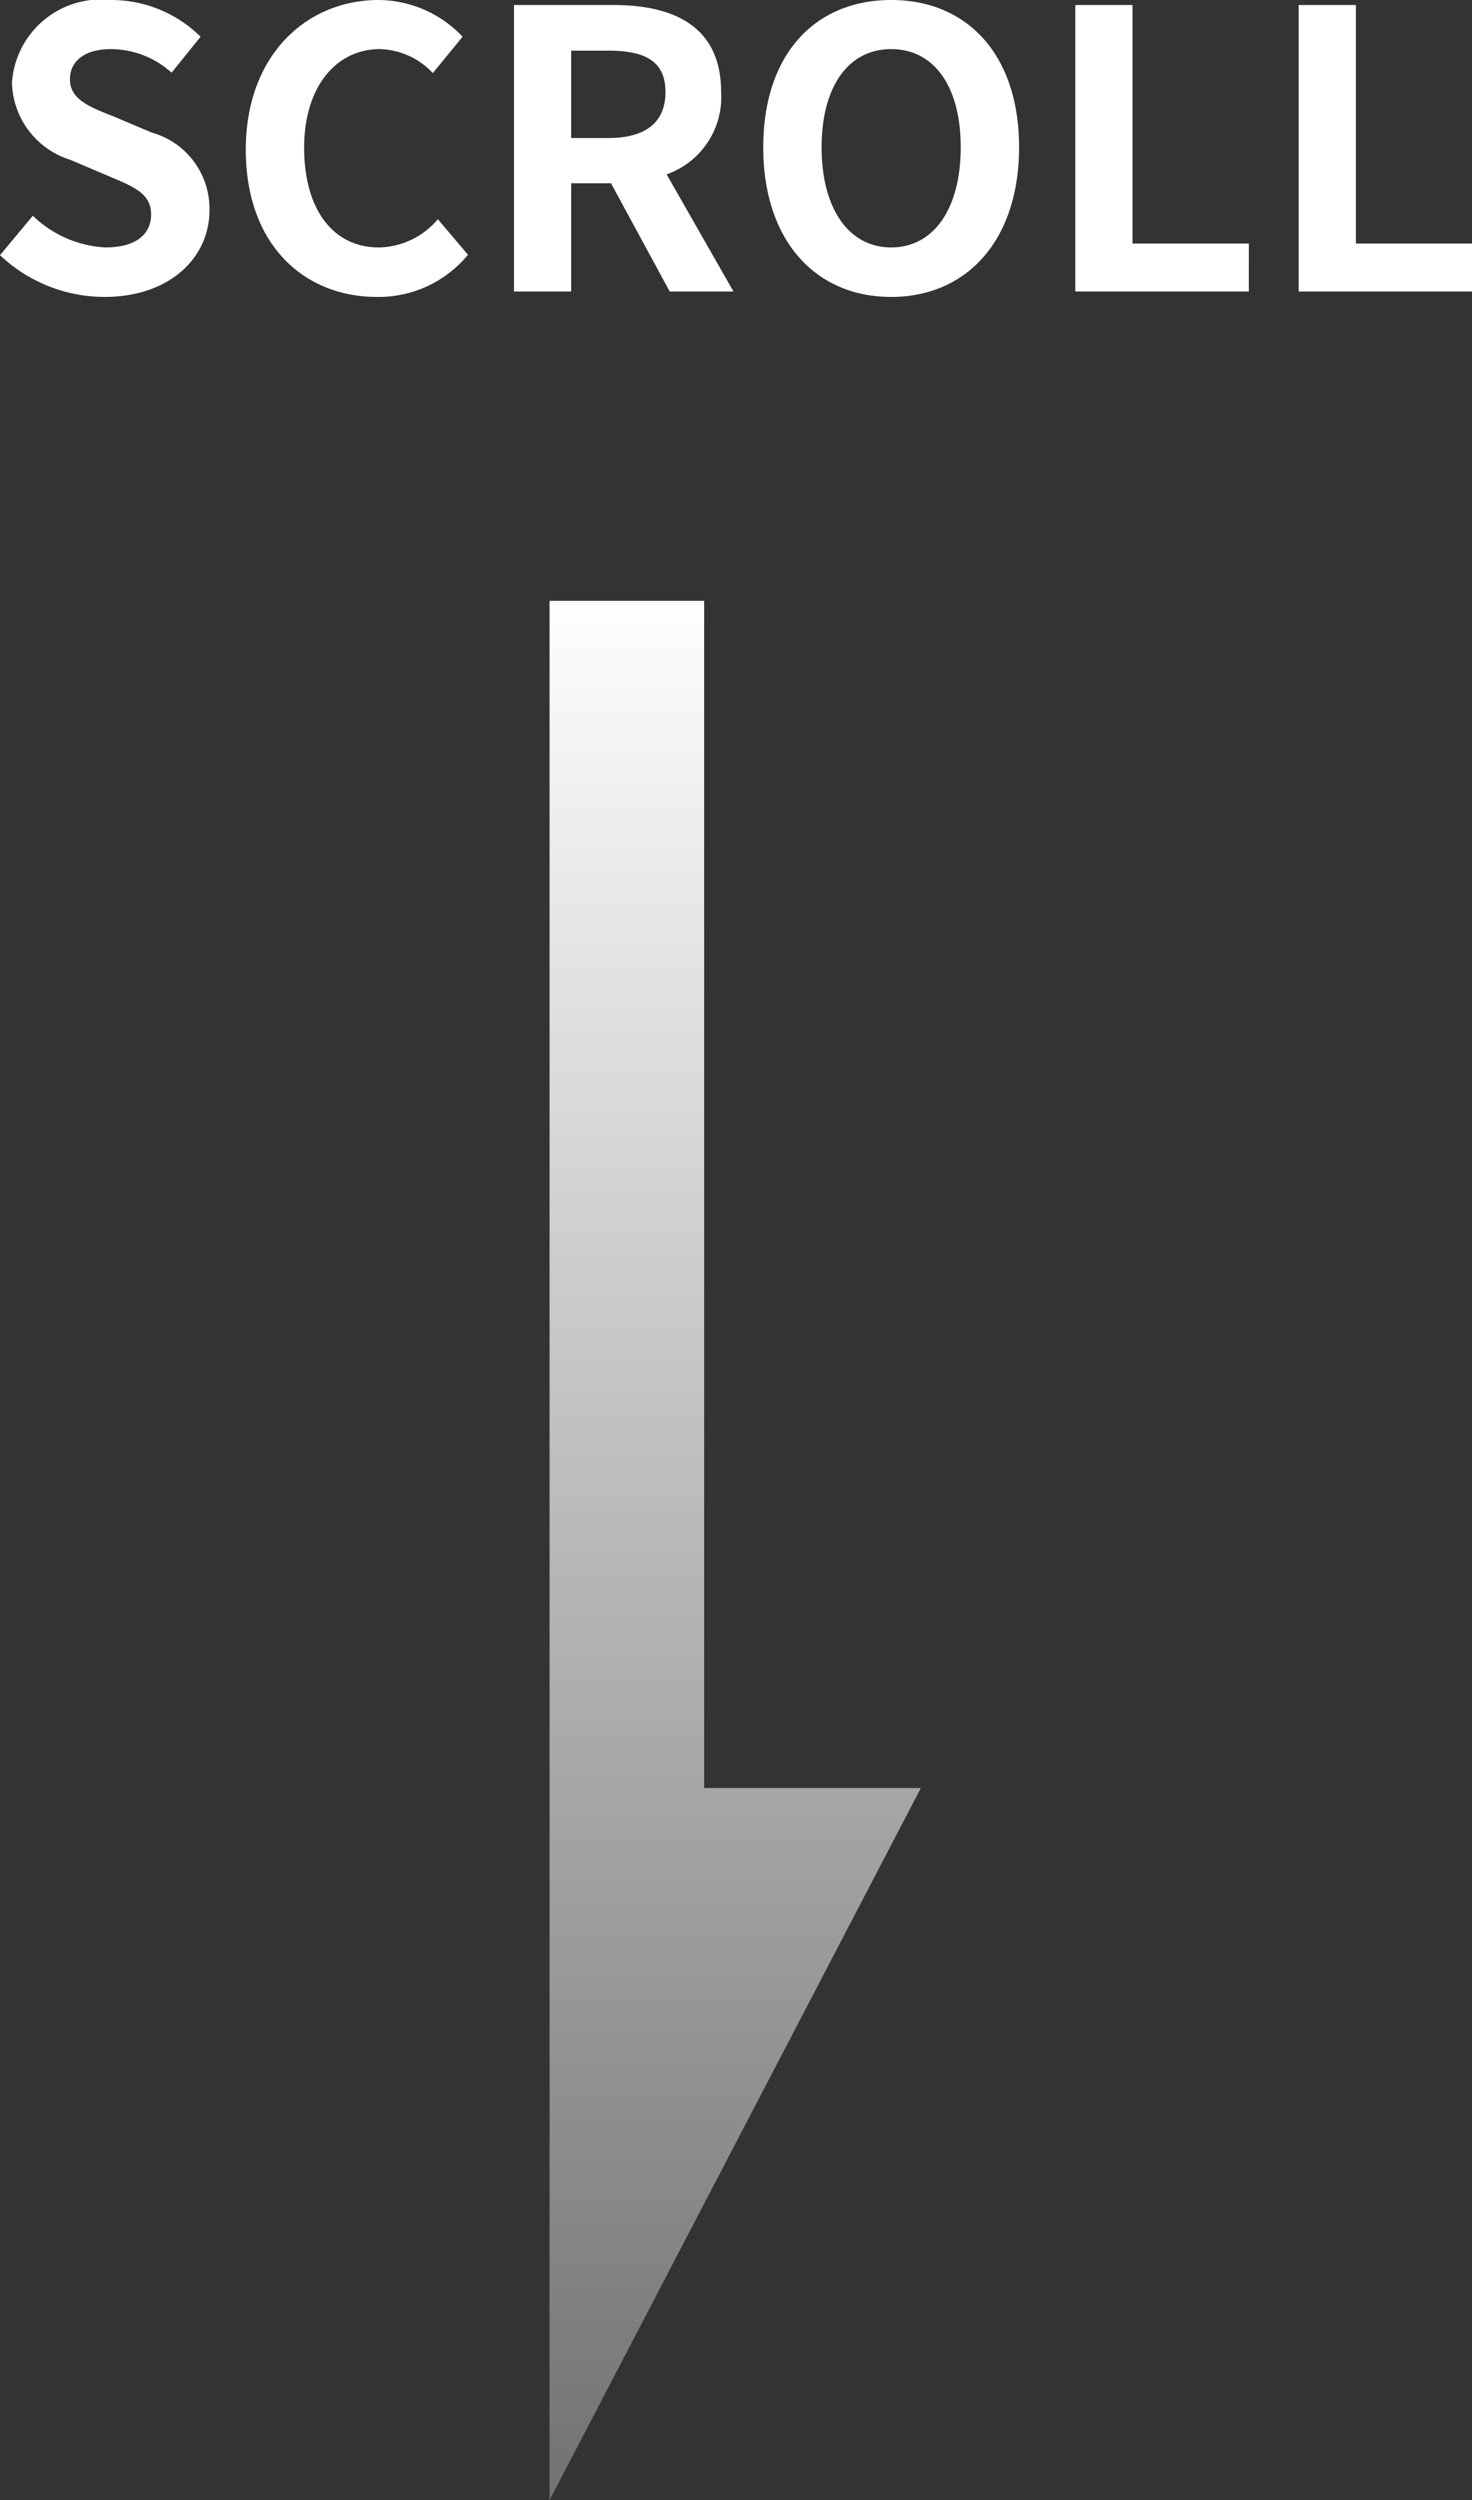
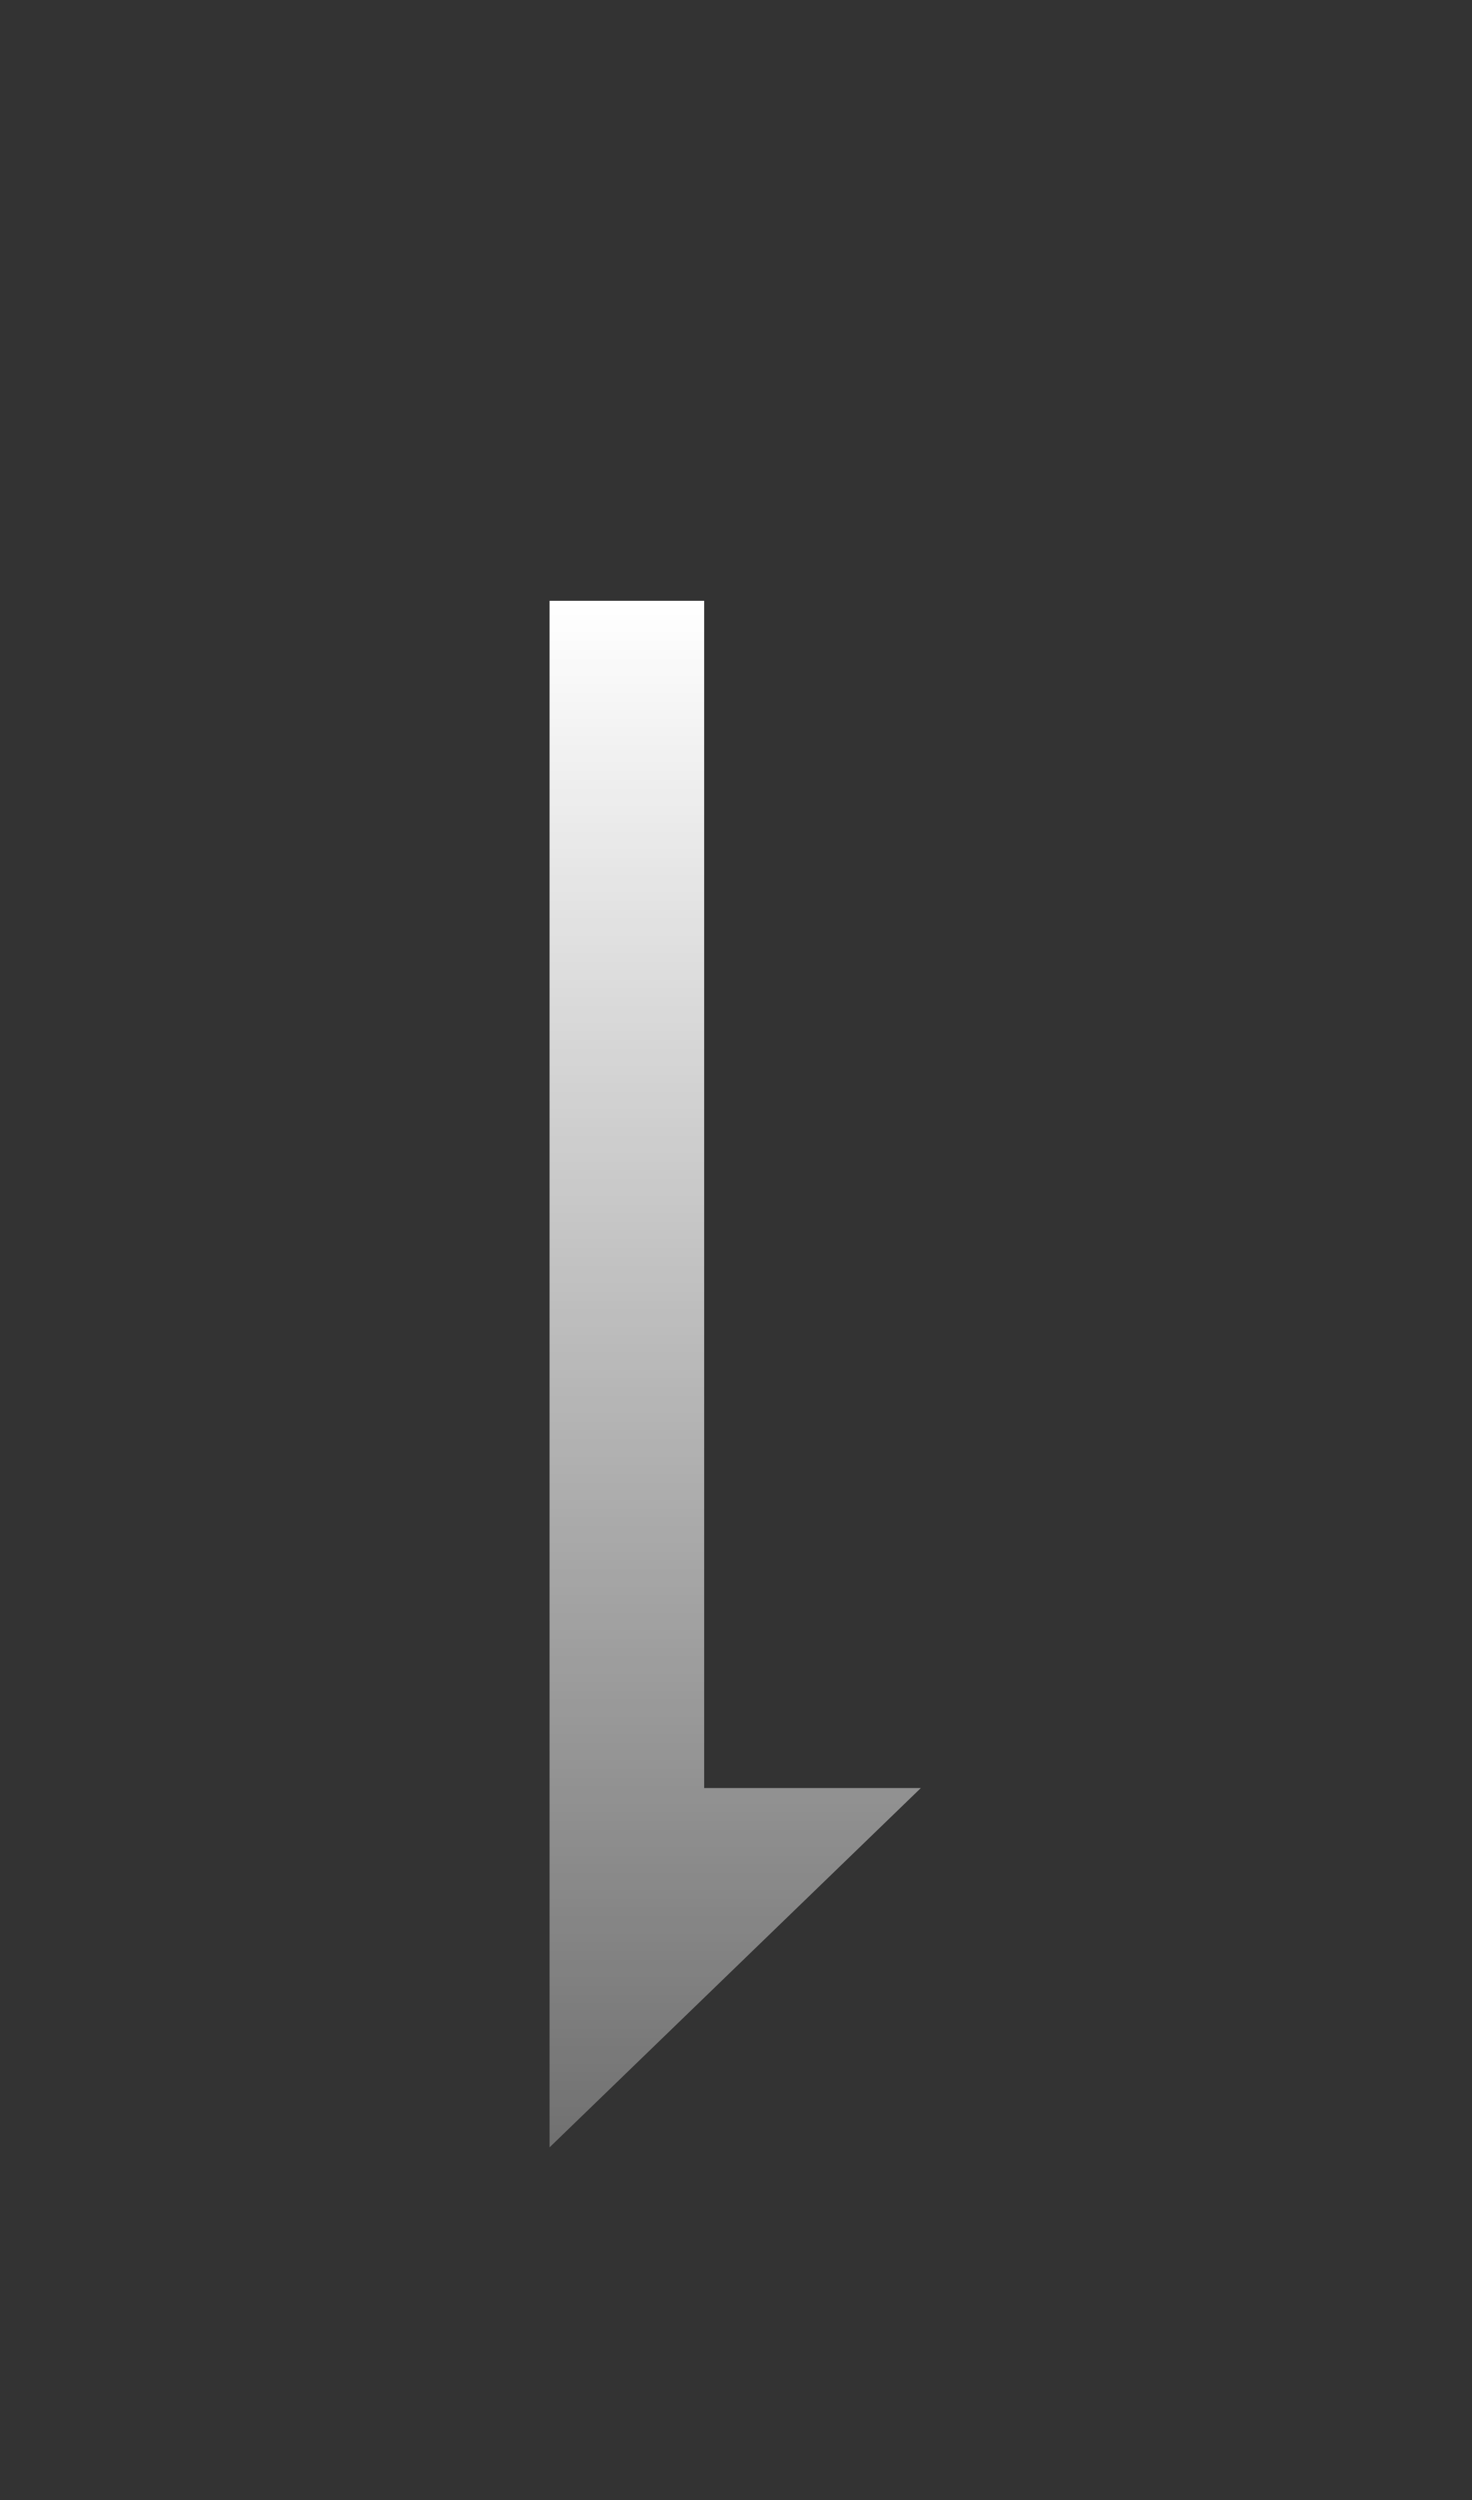
<svg xmlns="http://www.w3.org/2000/svg" width="38.09" height="64.666" viewBox="0 0 38.09 64.666">
  <rect x="0" y="0" width="38.09" height="64.666" fill="#333333" stroke="none" />
  <defs>
    <linearGradient id="a" x1="0.5" x2="0.5" y2="1" gradientUnits="objectBoundingBox">
      <stop offset="0" stop-color="#fff" />
      <stop offset="1" stop-color="#fff" stop-opacity="0.302" />
    </linearGradient>
  </defs>
-   <path d="M-16.325.14c1.71,0,2.72-1.03,2.72-2.24a2.044,2.044,0,0,0-1.49-2.01l-.97-.41c-.63-.25-1.15-.44-1.15-.97,0-.49.41-.78,1.06-.78a2.361,2.361,0,0,1,1.57.61l.75-.93a3.284,3.284,0,0,0-2.32-.95,2.308,2.308,0,0,0-2.56,2.14,2.144,2.144,0,0,0,1.5,1.99l.99.42c.66.28,1.11.45,1.11,1,0,.52-.41.85-1.18.85a2.911,2.911,0,0,1-1.88-.82l-.85,1.02A3.943,3.943,0,0,0-16.325.14Zm7.05,0A3,3,0,0,0-6.915-.95l-.78-.92a2.041,2.041,0,0,1-1.53.73c-1.17,0-1.93-.97-1.93-2.58,0-1.59.84-2.55,1.96-2.55a1.949,1.949,0,0,1,1.37.62l.77-.94a3.019,3.019,0,0,0-2.17-.95c-1.87,0-3.44,1.43-3.44,3.87C-12.665-1.2-11.145.14-9.275.14ZM-5.725,0h1.48V-2.8h1.03L-1.695,0h1.65l-1.73-3.03A2.118,2.118,0,0,0-.365-5.16c0-1.7-1.23-2.25-2.78-2.25h-2.58Zm1.48-3.97V-6.23h.96c.95,0,1.48.27,1.48,1.07s-.53,1.19-1.48,1.19ZM4.035.14c1.96,0,3.31-1.47,3.31-3.87S6-7.54,4.035-7.54.725-6.14.725-3.73,2.075.14,4.035.14Zm0-1.28c-1.1,0-1.8-1.01-1.8-2.59s.7-2.54,1.8-2.54,1.8.95,1.8,2.54S5.135-1.14,4.035-1.14ZM8.8,0h4.49V-1.24h-3.01V-7.41H8.8Zm5.78,0h4.49V-1.24h-3.01V-7.41h-1.48Z" transform="translate(19.025 7.54)" fill="#fff" />
-   <path d="M19418,14281v-40h4v30.707h5.607l-9.609,18.421Z" transform="translate(-19403.779 -14225.46)" fill="url(#a)" />
+   <path d="M19418,14281v-40h4v30.707h5.607Z" transform="translate(-19403.779 -14225.46)" fill="url(#a)" />
</svg>